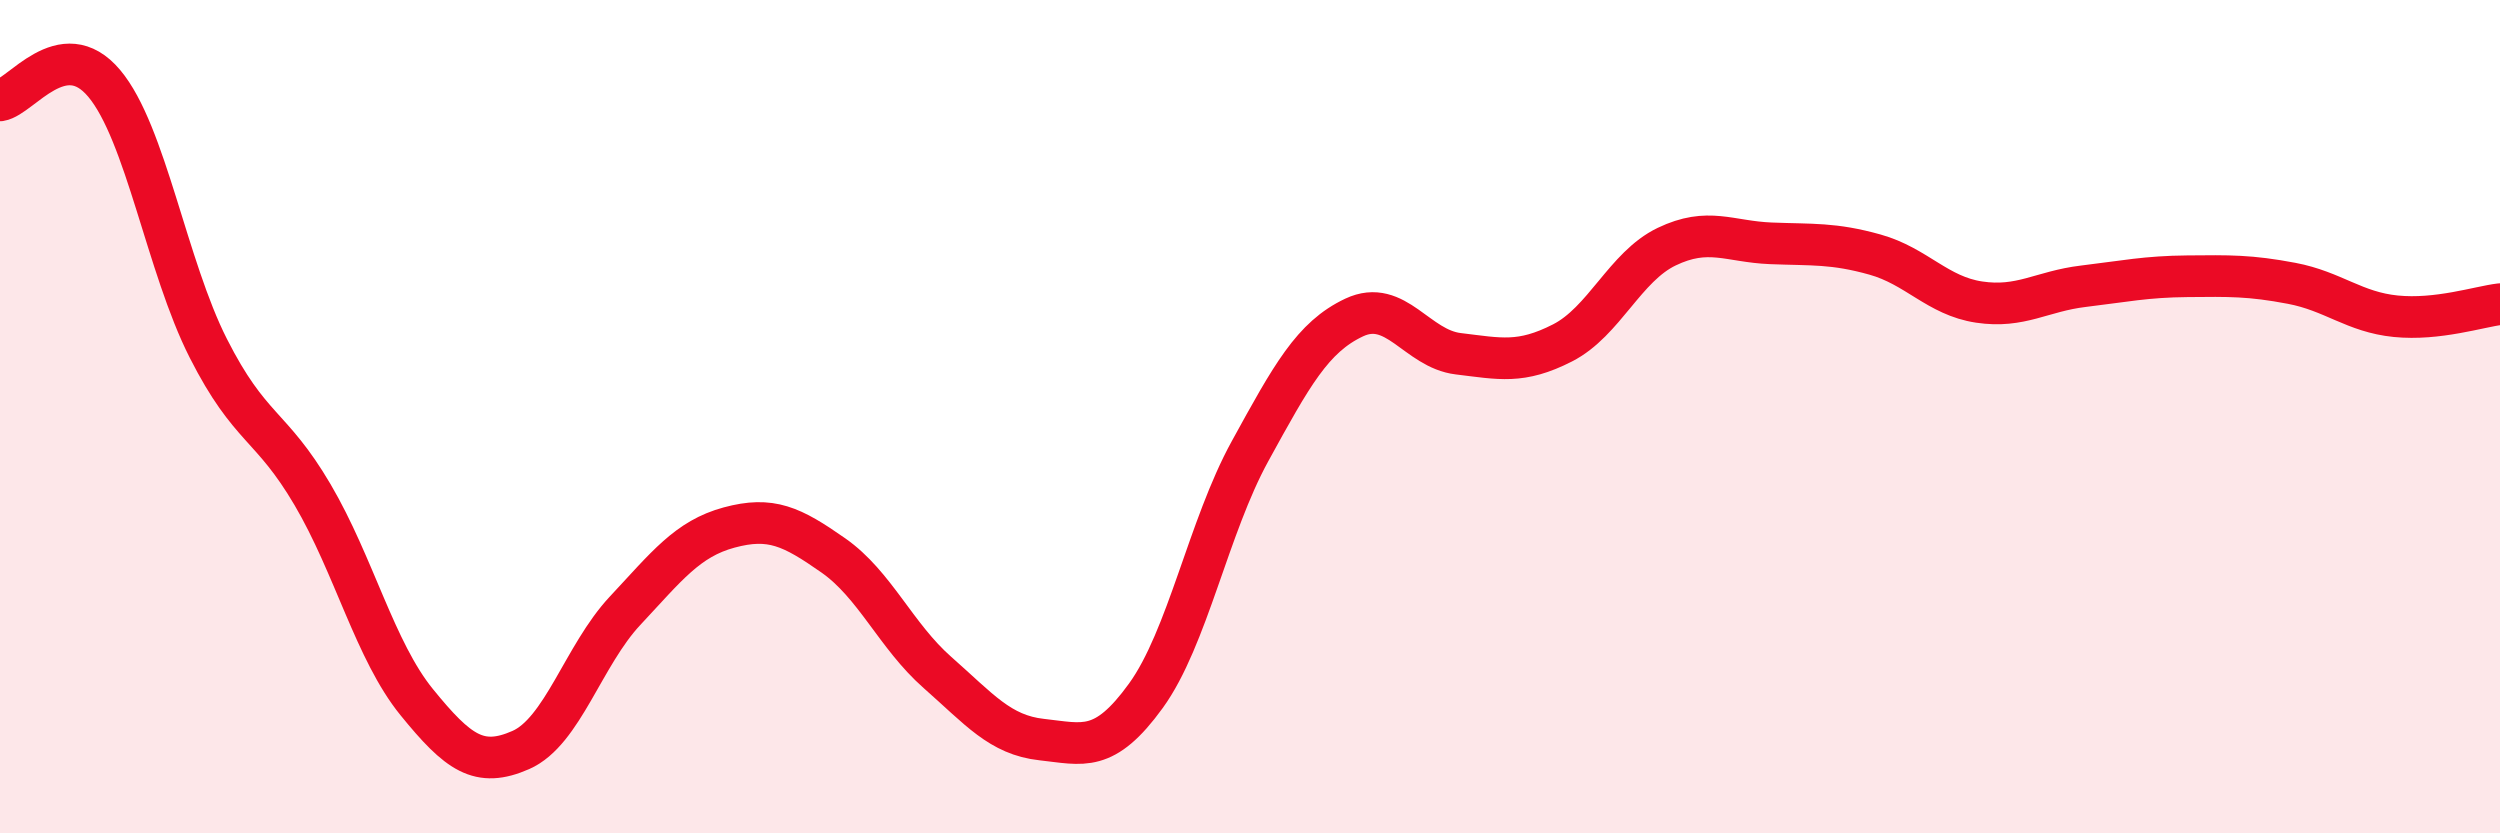
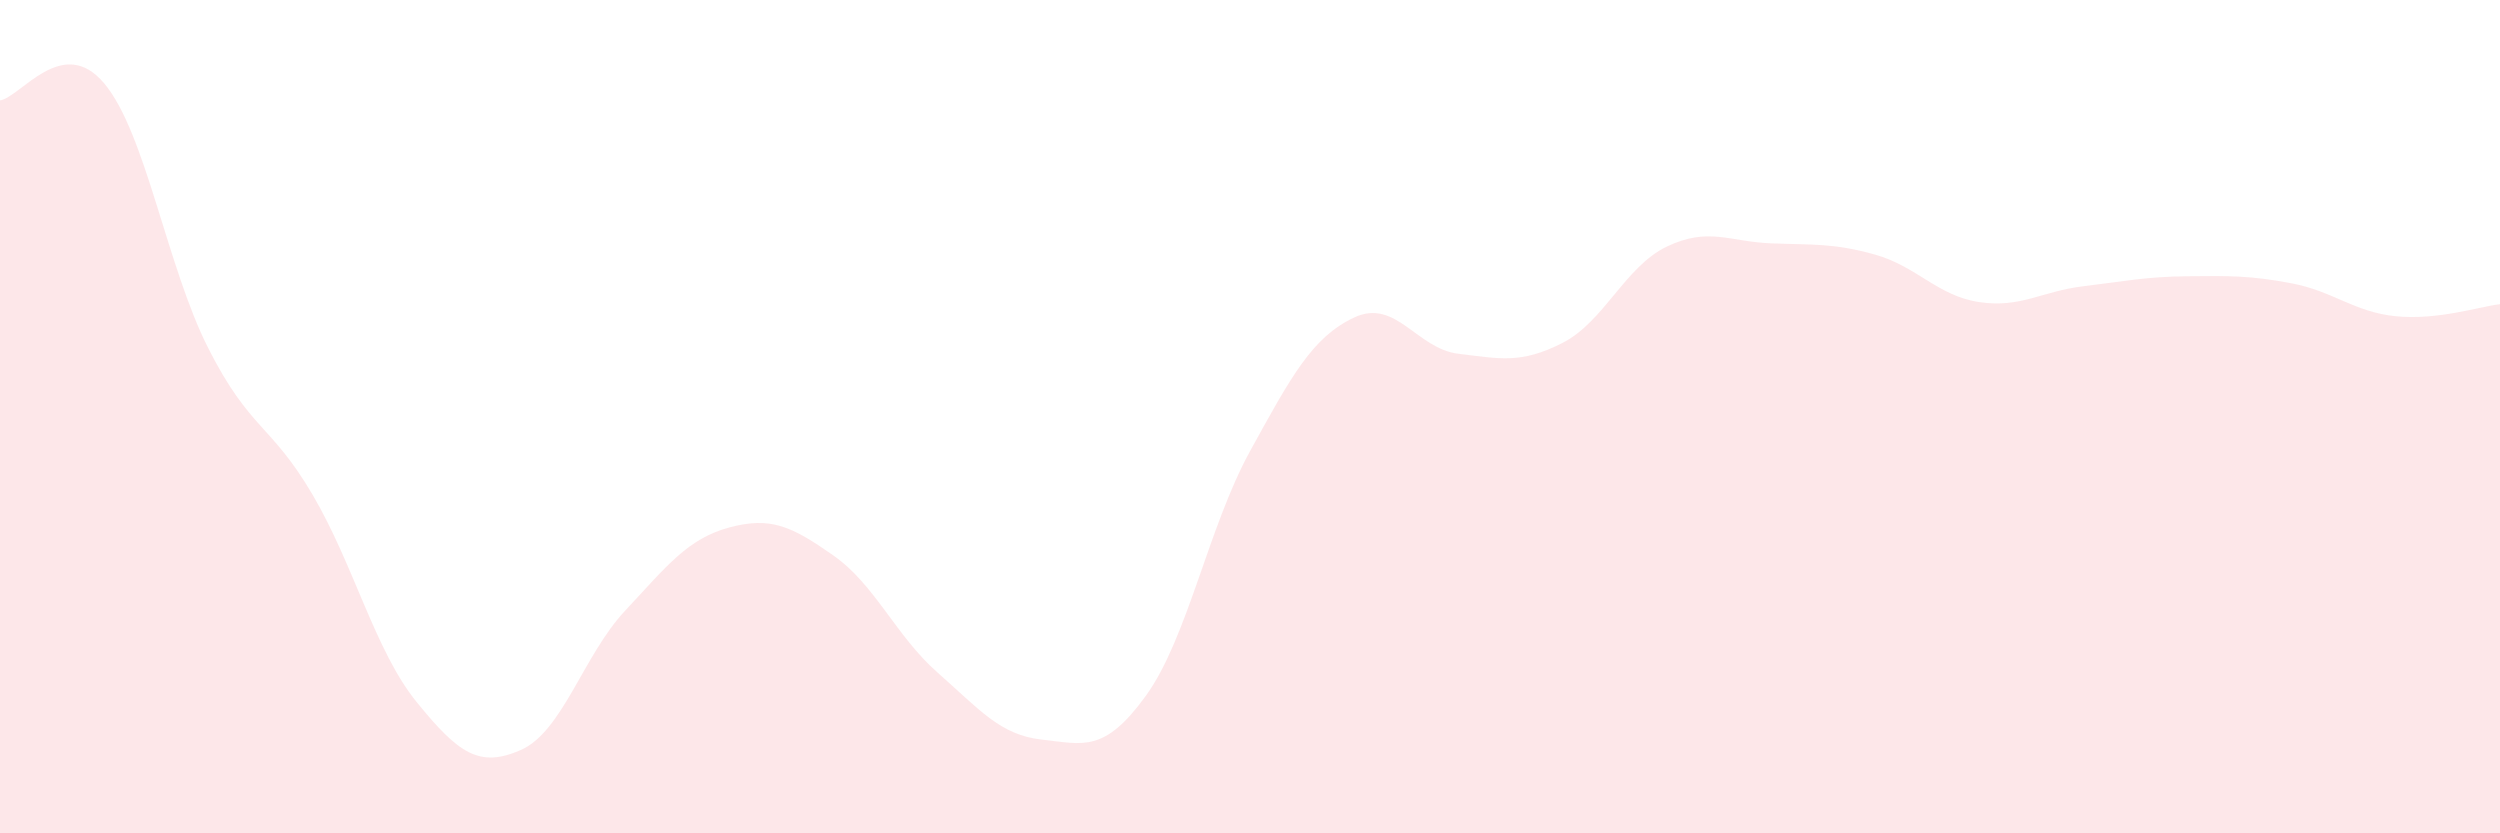
<svg xmlns="http://www.w3.org/2000/svg" width="60" height="20" viewBox="0 0 60 20">
  <path d="M 0,2.41 C 0.5,2.33 1.5,0.81 2.5,2 C 3.5,3.19 4,6.39 5,8.36 C 6,10.33 6.5,10.17 7.5,11.87 C 8.5,13.57 9,15.62 10,16.85 C 11,18.08 11.5,18.44 12.5,18 C 13.5,17.56 14,15.73 15,14.66 C 16,13.59 16.5,12.93 17.5,12.66 C 18.5,12.39 19,12.63 20,13.33 C 21,14.03 21.5,15.26 22.5,16.14 C 23.5,17.02 24,17.64 25,17.75 C 26,17.86 26.5,18.08 27.5,16.7 C 28.5,15.32 29,12.65 30,10.83 C 31,9.01 31.5,8.09 32.5,7.62 C 33.5,7.15 34,8.37 35,8.49 C 36,8.61 36.5,8.74 37.5,8.23 C 38.5,7.72 39,6.4 40,5.92 C 41,5.44 41.5,5.8 42.5,5.84 C 43.5,5.88 44,5.83 45,6.11 C 46,6.39 46.5,7.1 47.5,7.25 C 48.5,7.4 49,6.99 50,6.87 C 51,6.75 51.5,6.64 52.5,6.63 C 53.5,6.62 54,6.61 55,6.8 C 56,6.99 56.5,7.49 57.5,7.59 C 58.5,7.69 59.5,7.36 60,7.3L60 20L0 20Z" fill="#EB0A25" opacity="0.1" stroke-linecap="round" stroke-linejoin="round" />
-   <path d="M 0,2.41 C 0.5,2.33 1.5,0.81 2.5,2 C 3.5,3.19 4,6.39 5,8.36 C 6,10.33 6.5,10.17 7.5,11.87 C 8.5,13.57 9,15.62 10,16.85 C 11,18.08 11.5,18.44 12.5,18 C 13.5,17.56 14,15.73 15,14.66 C 16,13.59 16.5,12.93 17.5,12.66 C 18.5,12.39 19,12.63 20,13.33 C 21,14.03 21.5,15.26 22.5,16.14 C 23.5,17.02 24,17.64 25,17.75 C 26,17.86 26.5,18.08 27.5,16.7 C 28.5,15.32 29,12.65 30,10.83 C 31,9.01 31.5,8.09 32.5,7.62 C 33.5,7.15 34,8.37 35,8.49 C 36,8.61 36.5,8.74 37.5,8.23 C 38.5,7.72 39,6.4 40,5.92 C 41,5.44 41.5,5.8 42.5,5.84 C 43.5,5.88 44,5.83 45,6.11 C 46,6.39 46.5,7.1 47.5,7.25 C 48.5,7.4 49,6.99 50,6.87 C 51,6.75 51.5,6.64 52.5,6.63 C 53.5,6.62 54,6.61 55,6.8 C 56,6.99 56.5,7.49 57.5,7.59 C 58.5,7.69 59.5,7.36 60,7.3" stroke="#EB0A25" stroke-width="1" fill="none" stroke-linecap="round" stroke-linejoin="round" />
</svg>